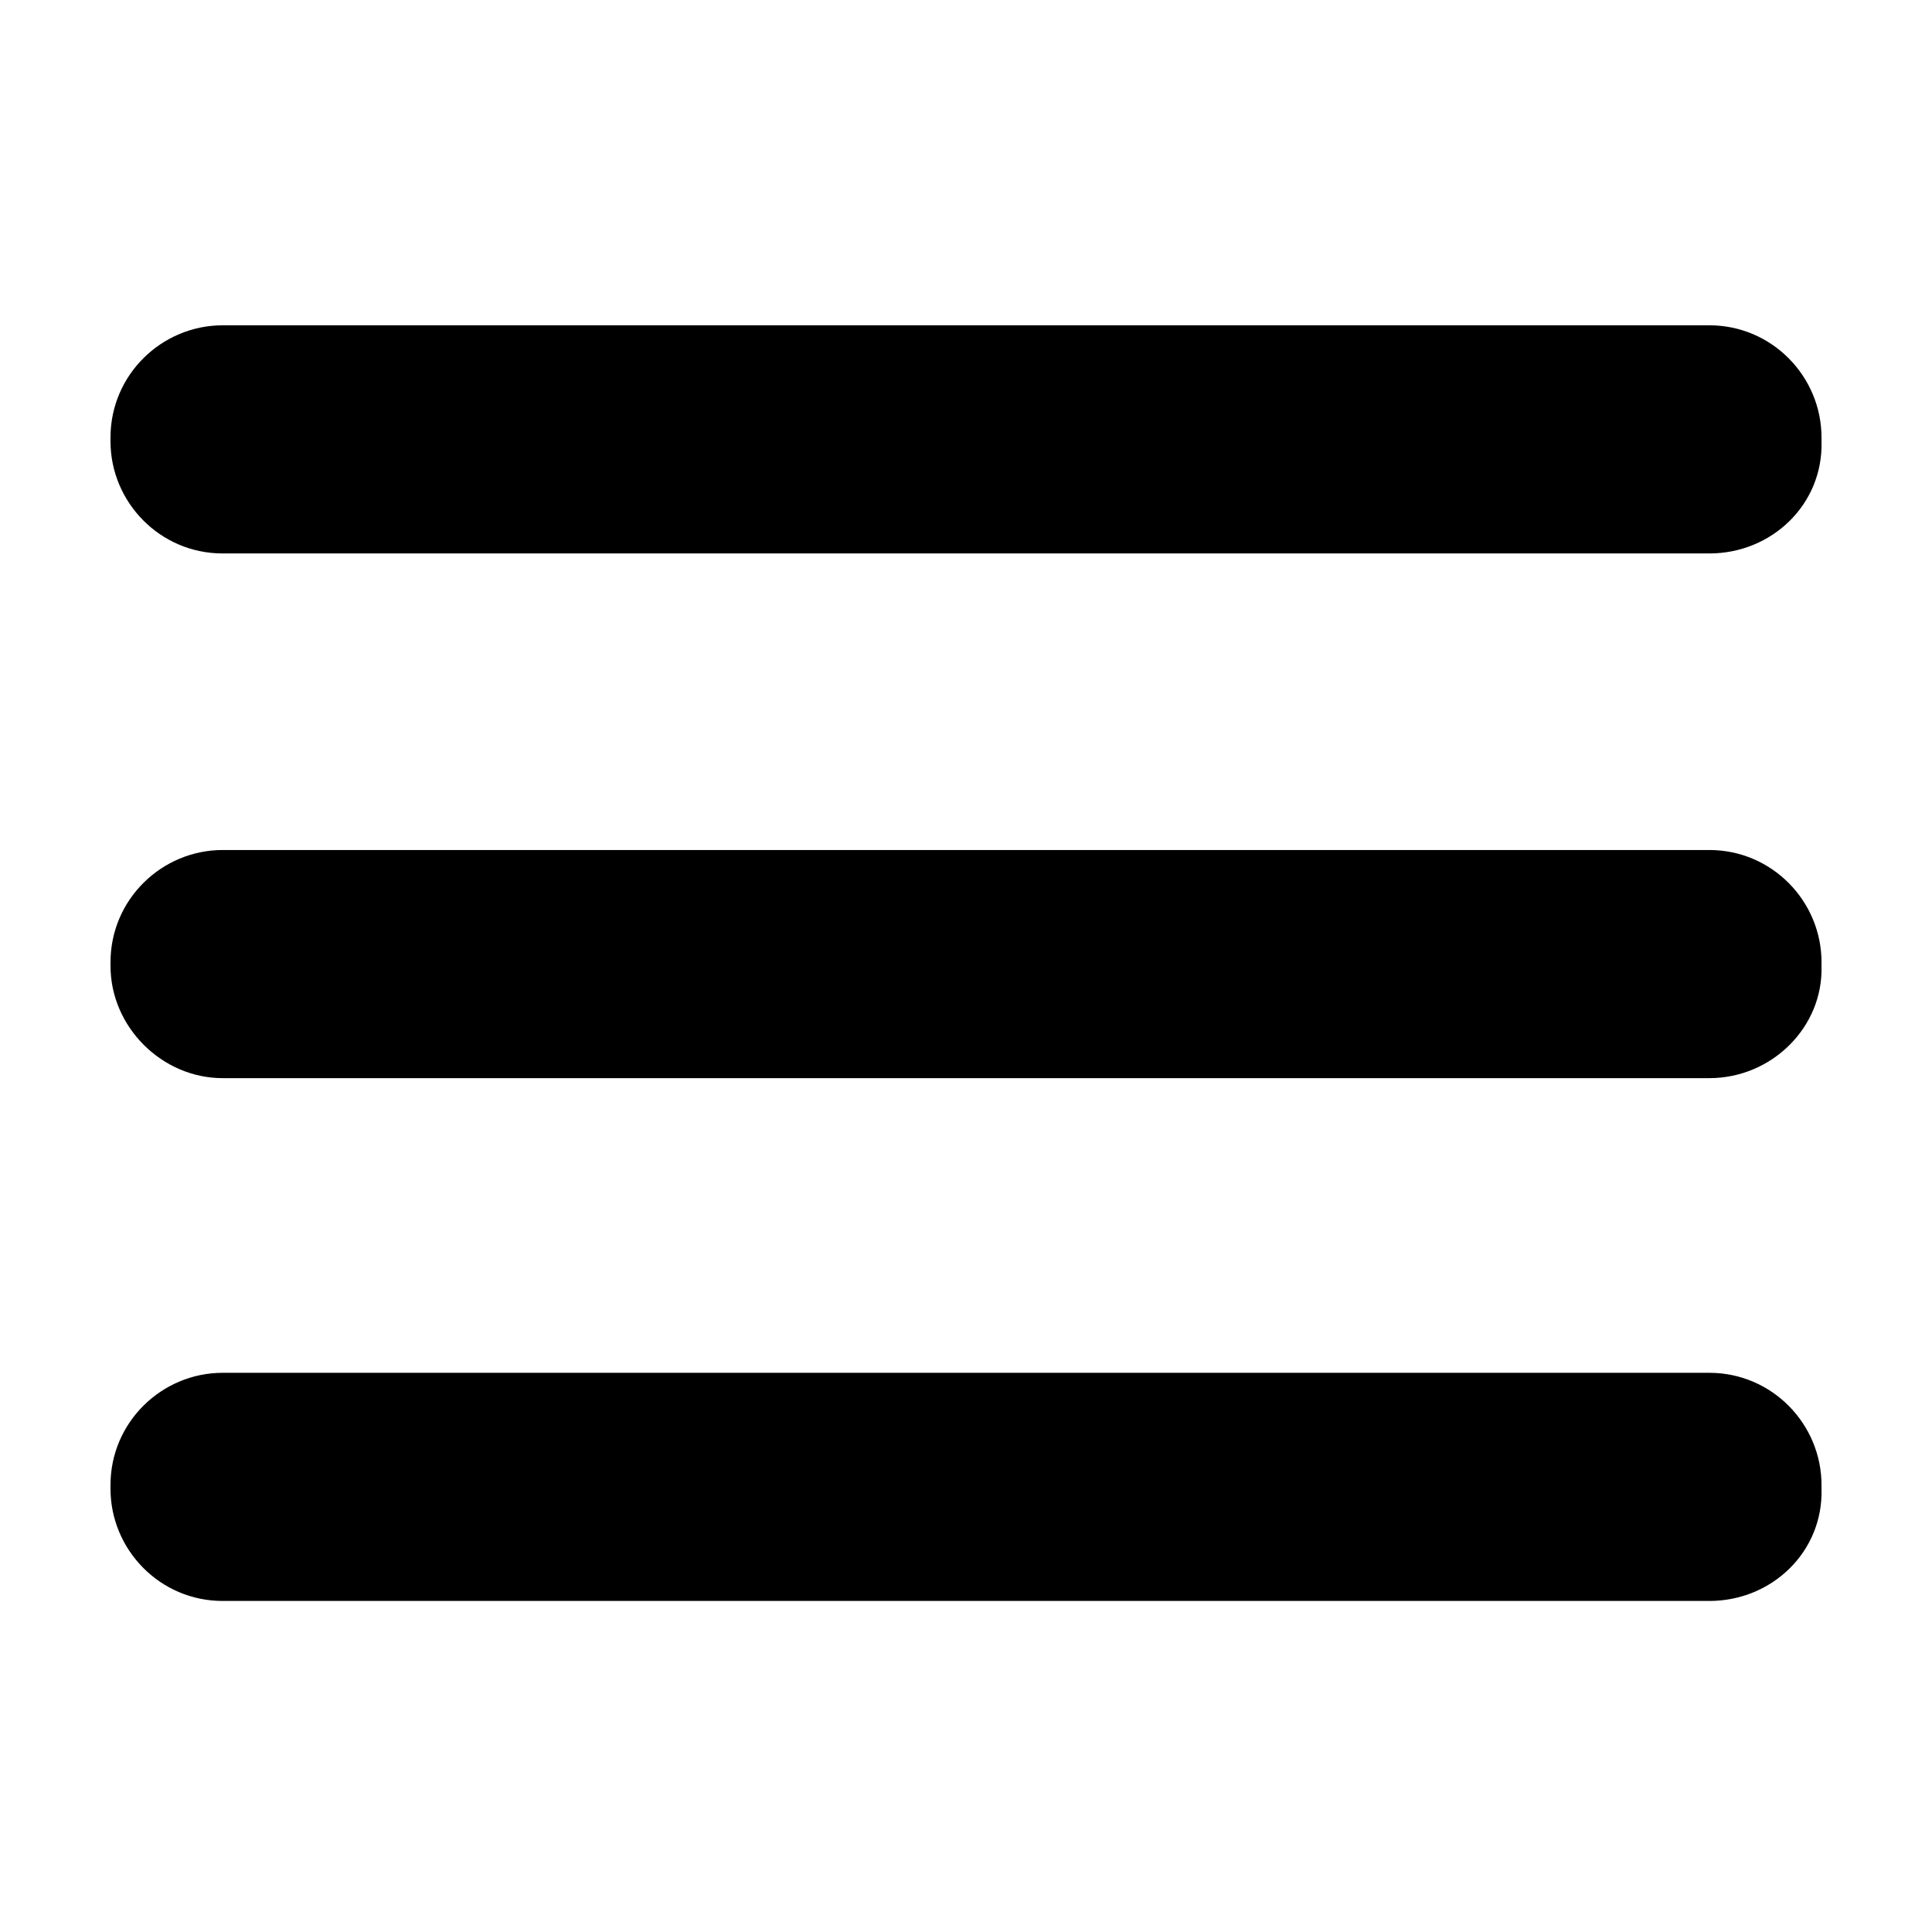
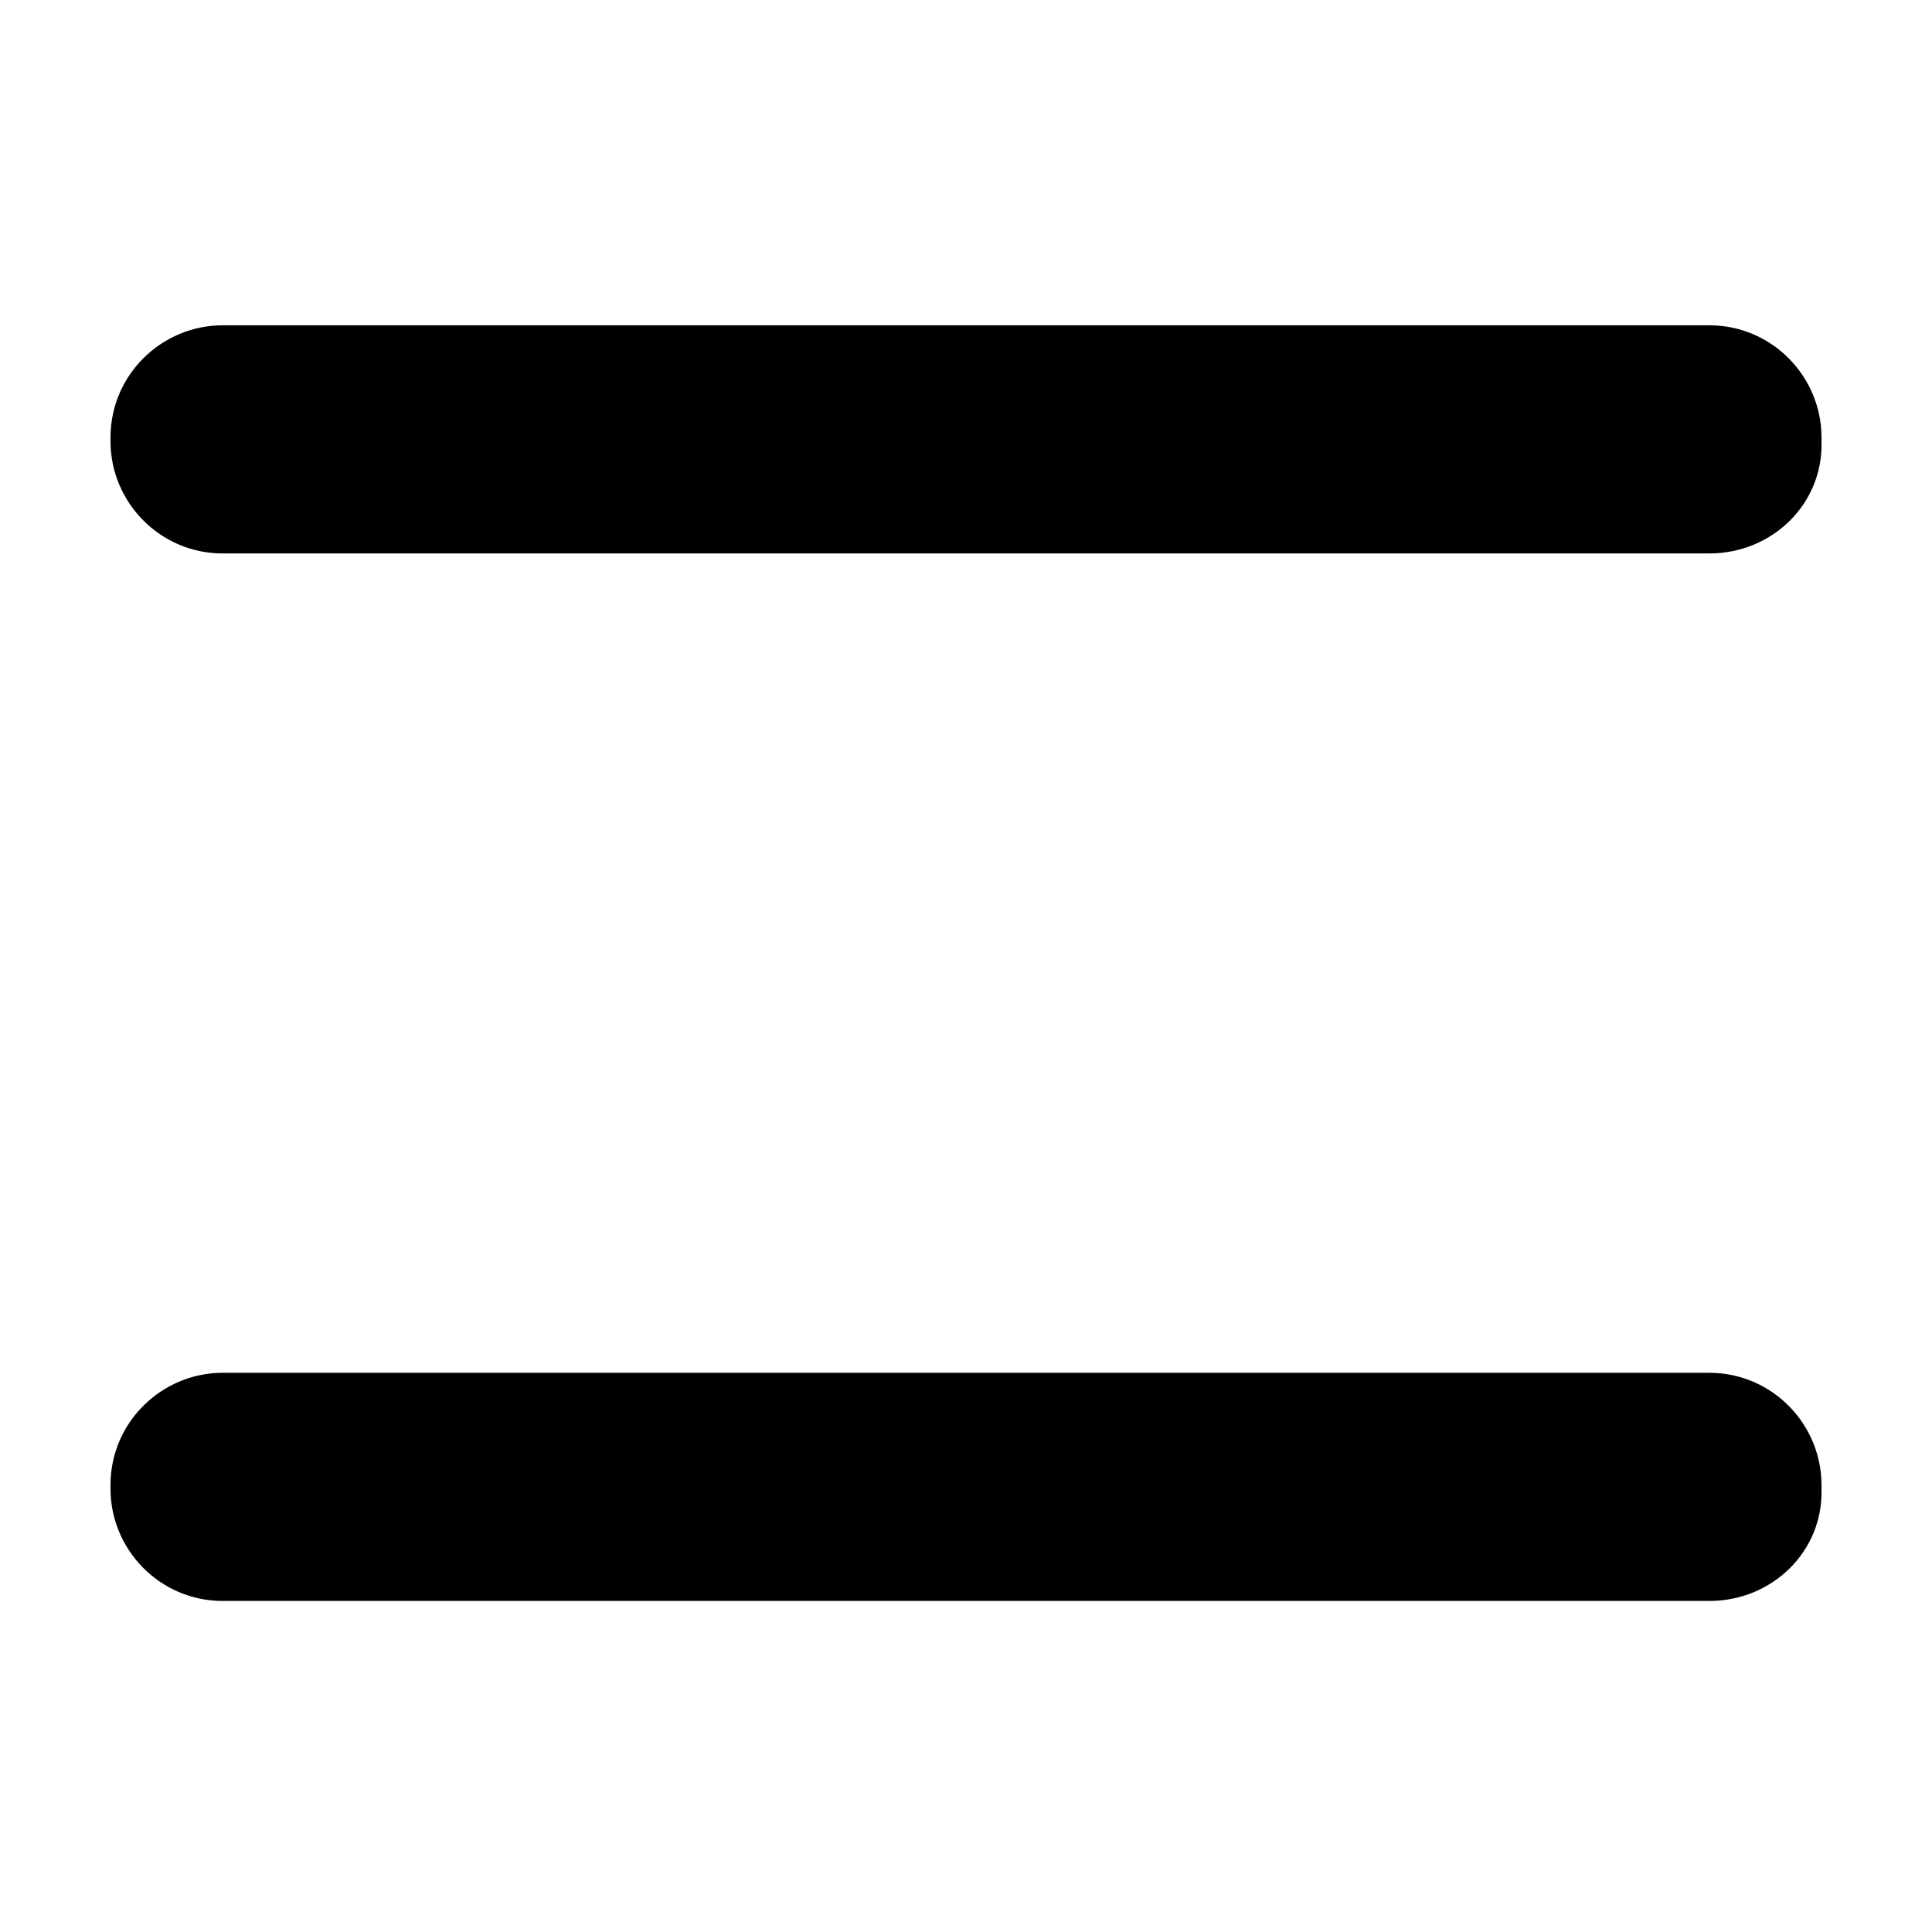
<svg xmlns="http://www.w3.org/2000/svg" fill="#000000" width="800px" height="800px" version="1.1" viewBox="144 144 512 512">
  <g>
    <path d="m596.99 290.67h-393.98c-16.625 0-29.727-13.602-29.727-29.727v-1.008c0-16.625 13.602-29.727 29.727-29.727h393.98c16.625 0 29.727 13.602 29.727 29.727v1.008c0.5 16.629-13.102 29.727-29.727 29.727z" />
    <path d="m596.99 568.27h-393.98c-16.625 0-29.727-13.602-29.727-29.727v-1.008c0-16.625 13.602-29.727 29.727-29.727h393.98c16.625 0 29.727 13.602 29.727 29.727v1.008c0.5 16.629-13.102 29.727-29.727 29.727z" />
-     <path d="m596.99 429.72h-393.98c-16.121 0-29.723-13.602-29.723-29.723v-1.008c0-16.625 13.602-29.727 29.727-29.727h393.98c16.625 0 29.727 13.602 29.727 29.727l-0.008 1.008c0.504 16.121-13.098 29.723-29.723 29.723z" />
  </g>
</svg>